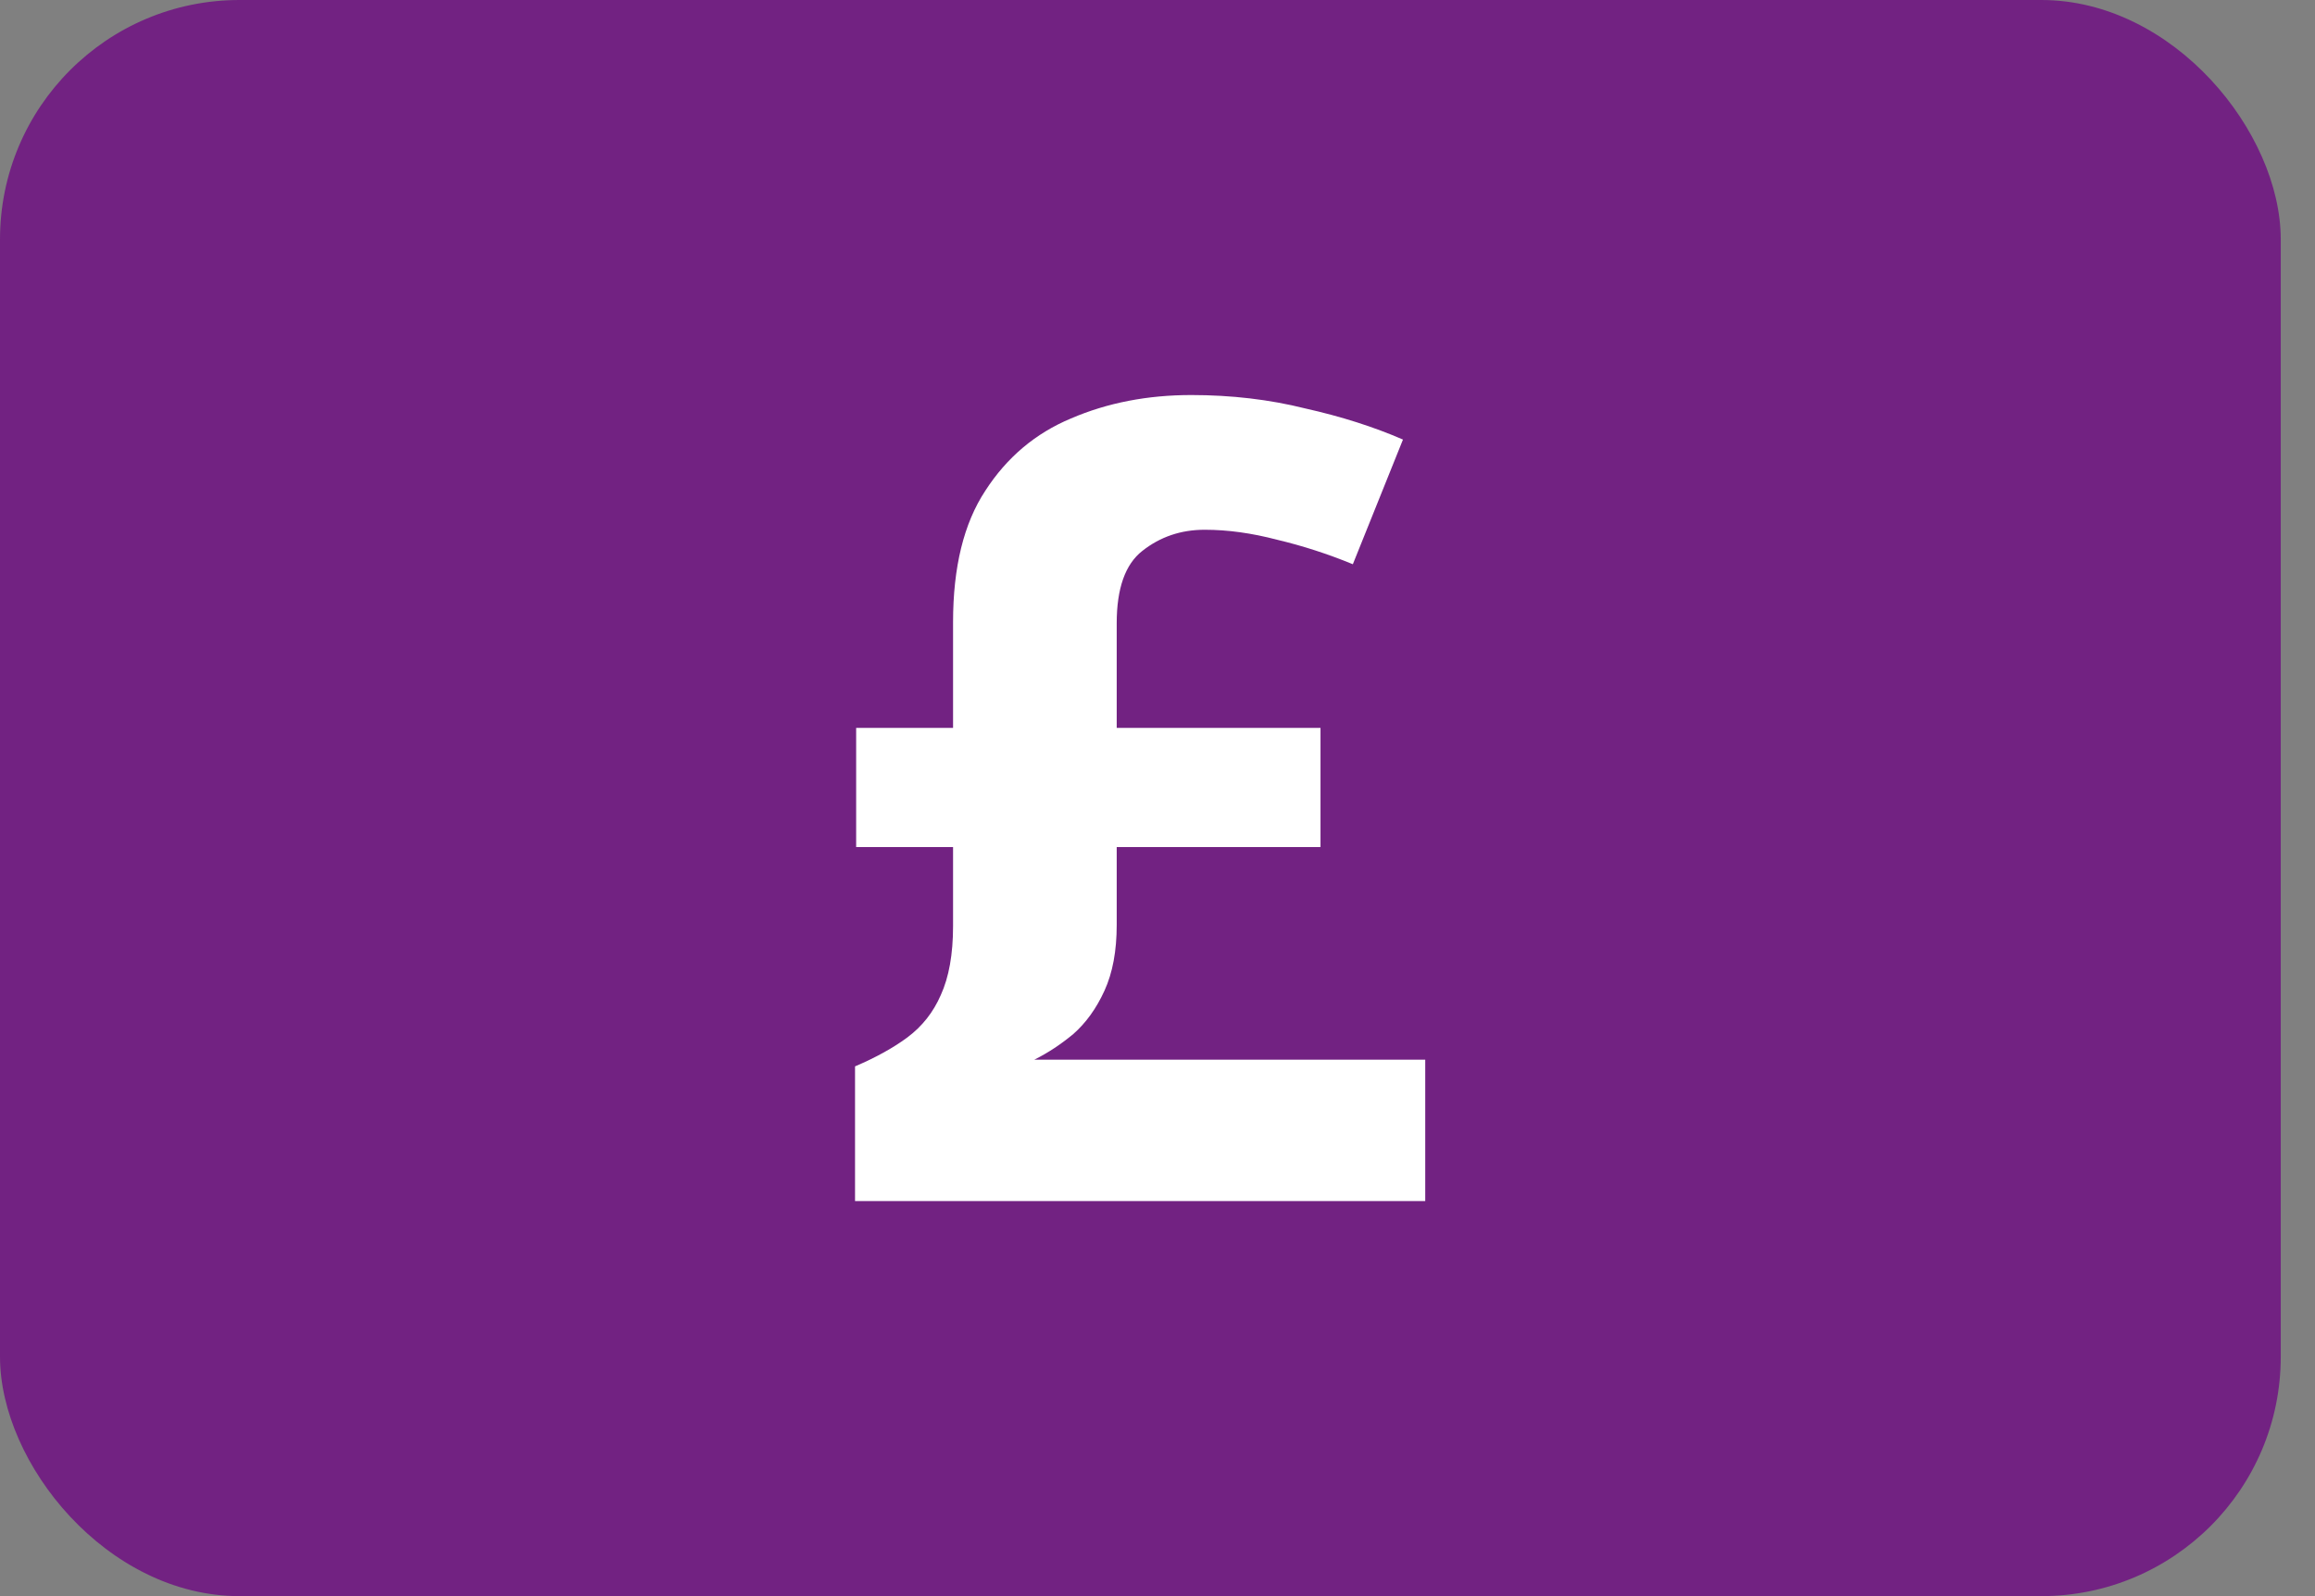
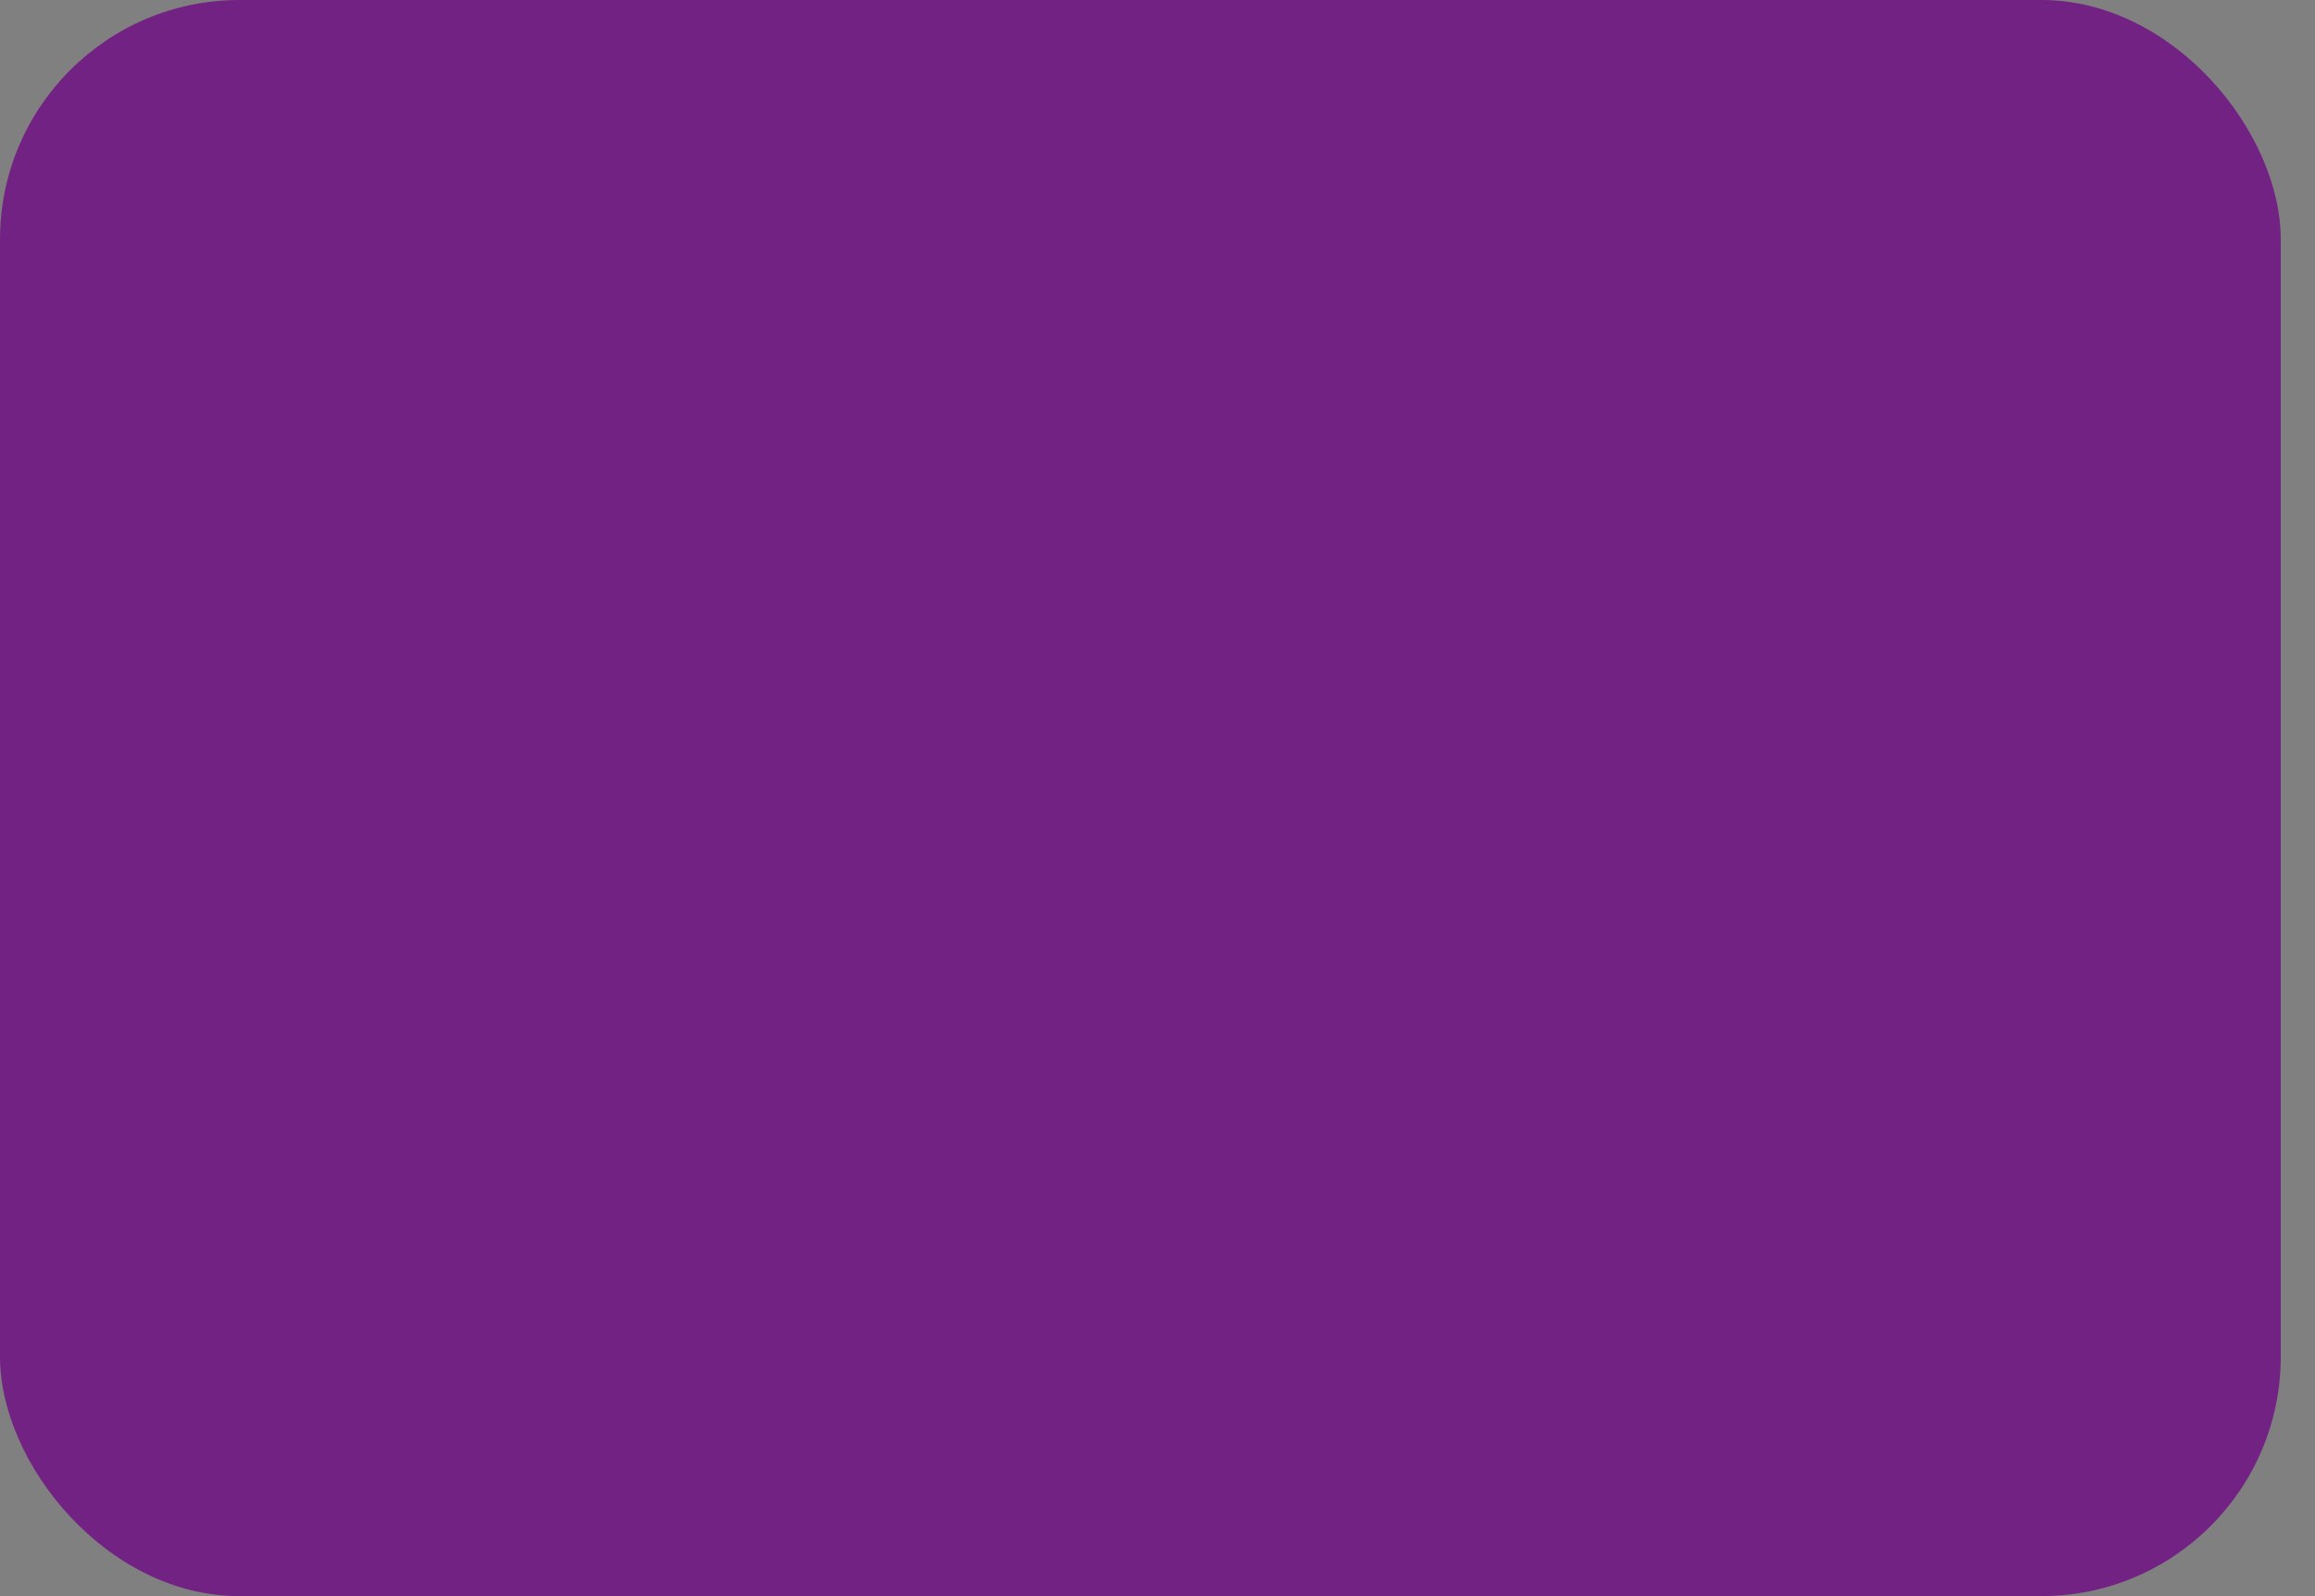
<svg xmlns="http://www.w3.org/2000/svg" width="29" height="20" viewBox="0 0 29 20" fill="none">
  <rect x="0" y="0" width="29" height="20" fill="#808080" stroke="none" />
  <rect width="28.571" height="20" rx="3" fill="#722282" />
-   <path d="M14.924 4.95C15.426 4.95 15.901 5.006 16.347 5.117C16.803 5.219 17.212 5.35 17.575 5.508L16.947 7.07C16.631 6.94 16.314 6.838 15.998 6.763C15.682 6.68 15.38 6.638 15.091 6.638C14.794 6.638 14.534 6.726 14.31 6.903C14.096 7.07 13.989 7.373 13.989 7.81V9.121H16.542V10.614H13.989V11.59C13.989 11.916 13.938 12.19 13.836 12.413C13.734 12.637 13.603 12.818 13.445 12.957C13.287 13.088 13.124 13.195 12.957 13.278H17.854V15.05H10.711V13.362C10.971 13.251 11.19 13.13 11.367 12.999C11.553 12.86 11.692 12.683 11.785 12.469C11.887 12.246 11.939 11.958 11.939 11.604V10.614H10.725V9.121H11.939V7.796C11.939 7.107 12.073 6.559 12.343 6.149C12.613 5.731 12.971 5.429 13.417 5.243C13.873 5.047 14.375 4.95 14.924 4.95Z" fill="white" />
</svg>